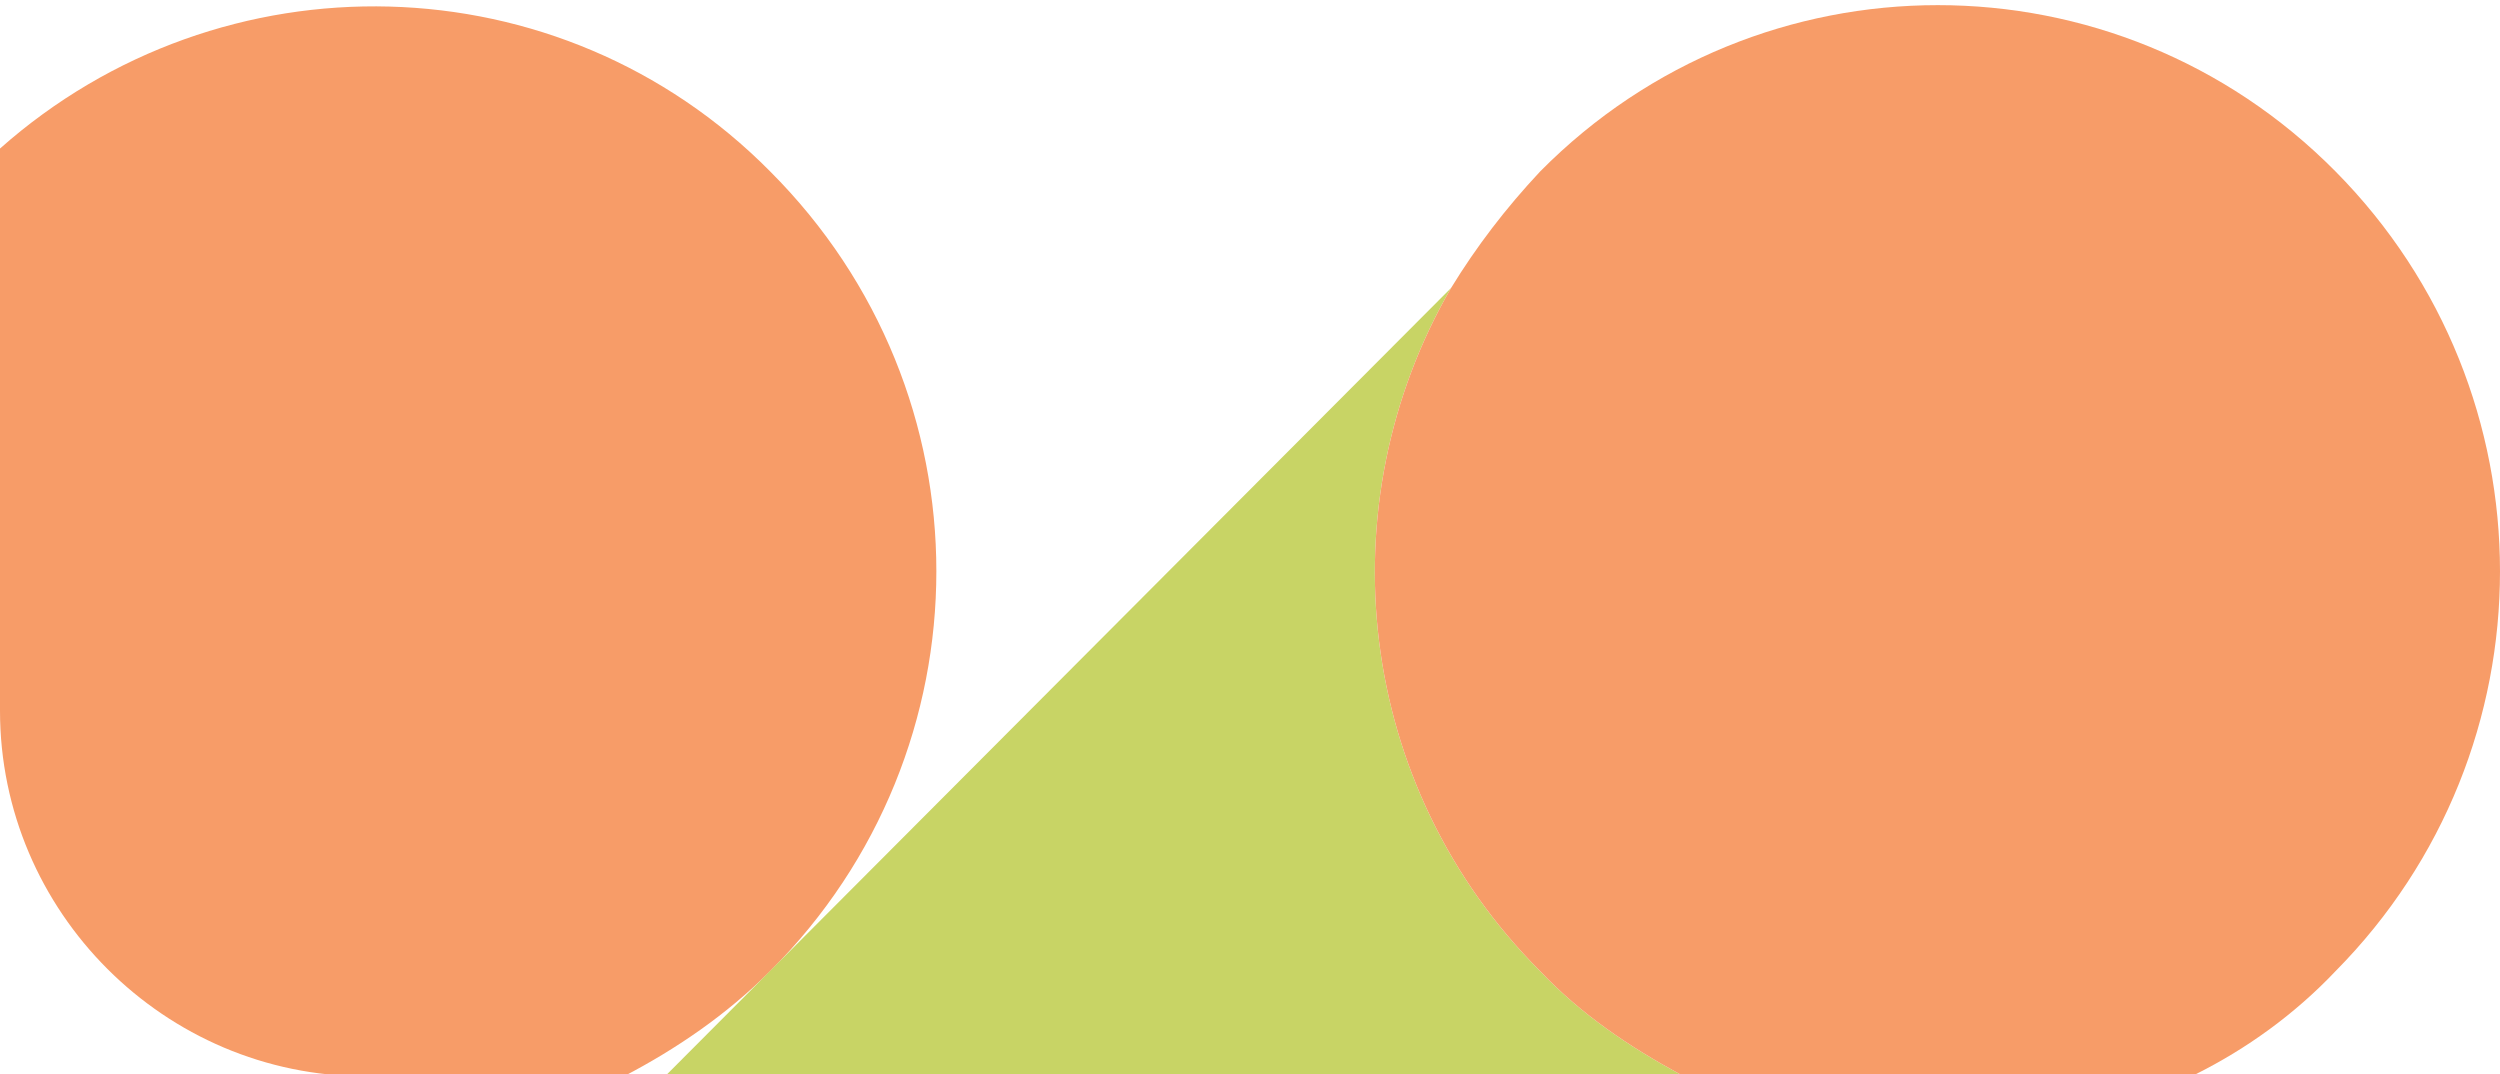
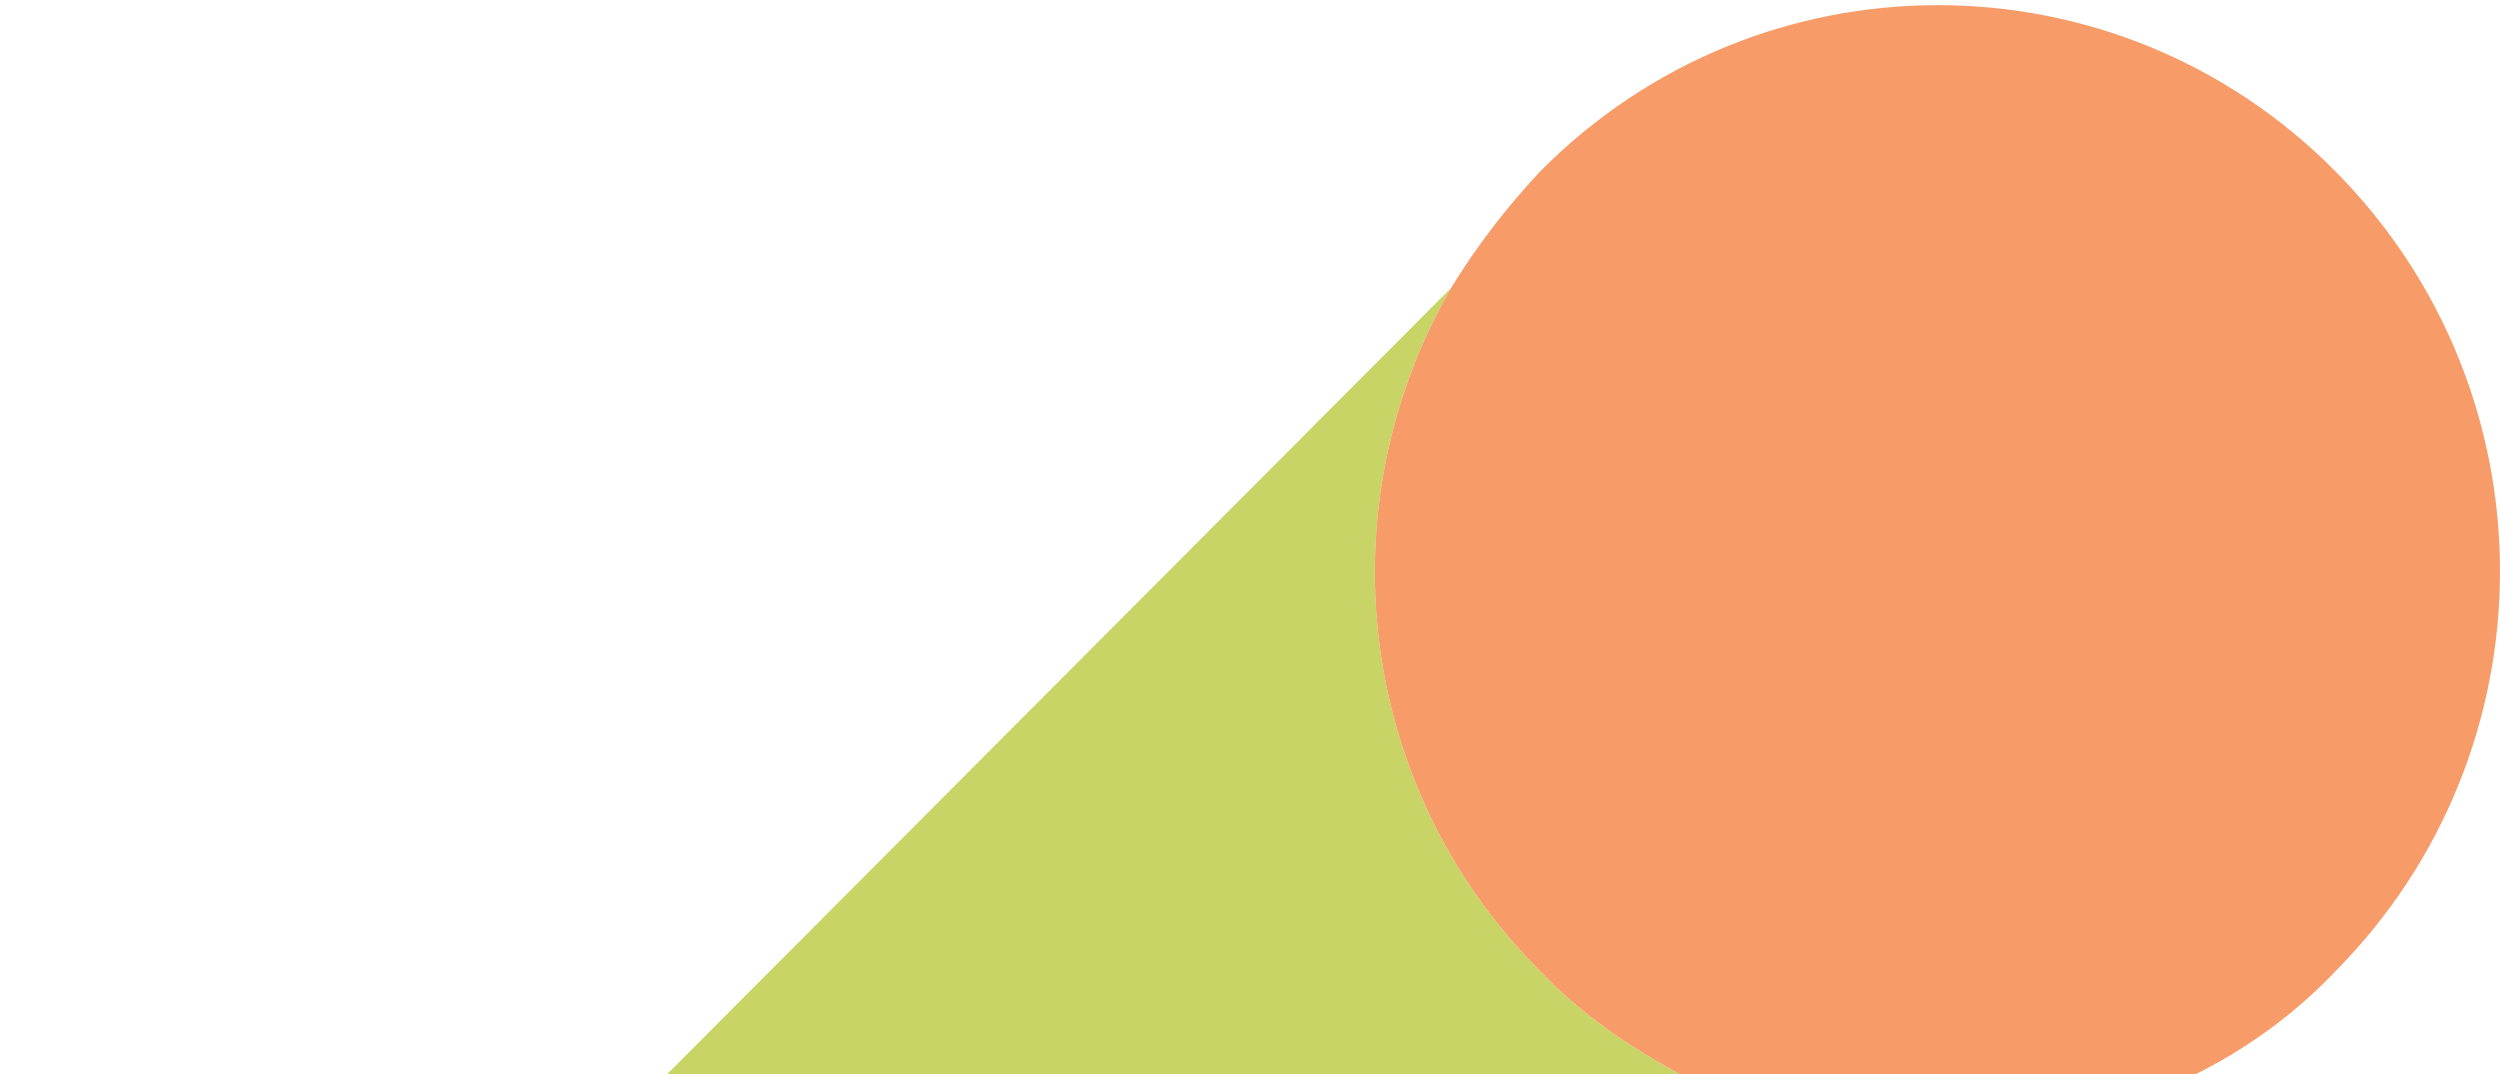
<svg xmlns="http://www.w3.org/2000/svg" version="1.1" id="Layer_1" x="0px" y="0px" viewBox="0 0 109.4 47" style="enable-background:new 0 0 109.4 47;" xml:space="preserve">
  <style type="text/css">
	.st0{fill:#F79C68;}
	.st1{fill:#C8D465;}
</style>
-   <path class="st0" d="M33.7,7.5c-9.2-9.3-24-9.6-33.7-1v24.6c0,8.8,7.2,16,16,16h11.3c2.3-1.2,4.5-2.7,6.4-4.6  C43.4,32.8,43.4,17.2,33.7,7.5z" />
  <path class="st1" d="M63.5,12.6L29.2,47h44.3c-2.2-1.2-4.3-2.6-6.1-4.5C59.3,34.4,58,22.1,63.5,12.6z" />
  <path class="st0" d="M102.2,7.5c-9.6-9.7-25.2-9.7-34.8,0c-1.5,1.6-2.8,3.3-3.9,5.1c-5.5,9.5-4.2,21.8,3.9,29.9  c1.8,1.9,3.9,3.3,6.1,4.5c0,0,0,0,0,0h22.6c2.2-1.1,4.3-2.6,6.1-4.5C111.8,32.8,111.8,17.2,102.2,7.5z" />
</svg>